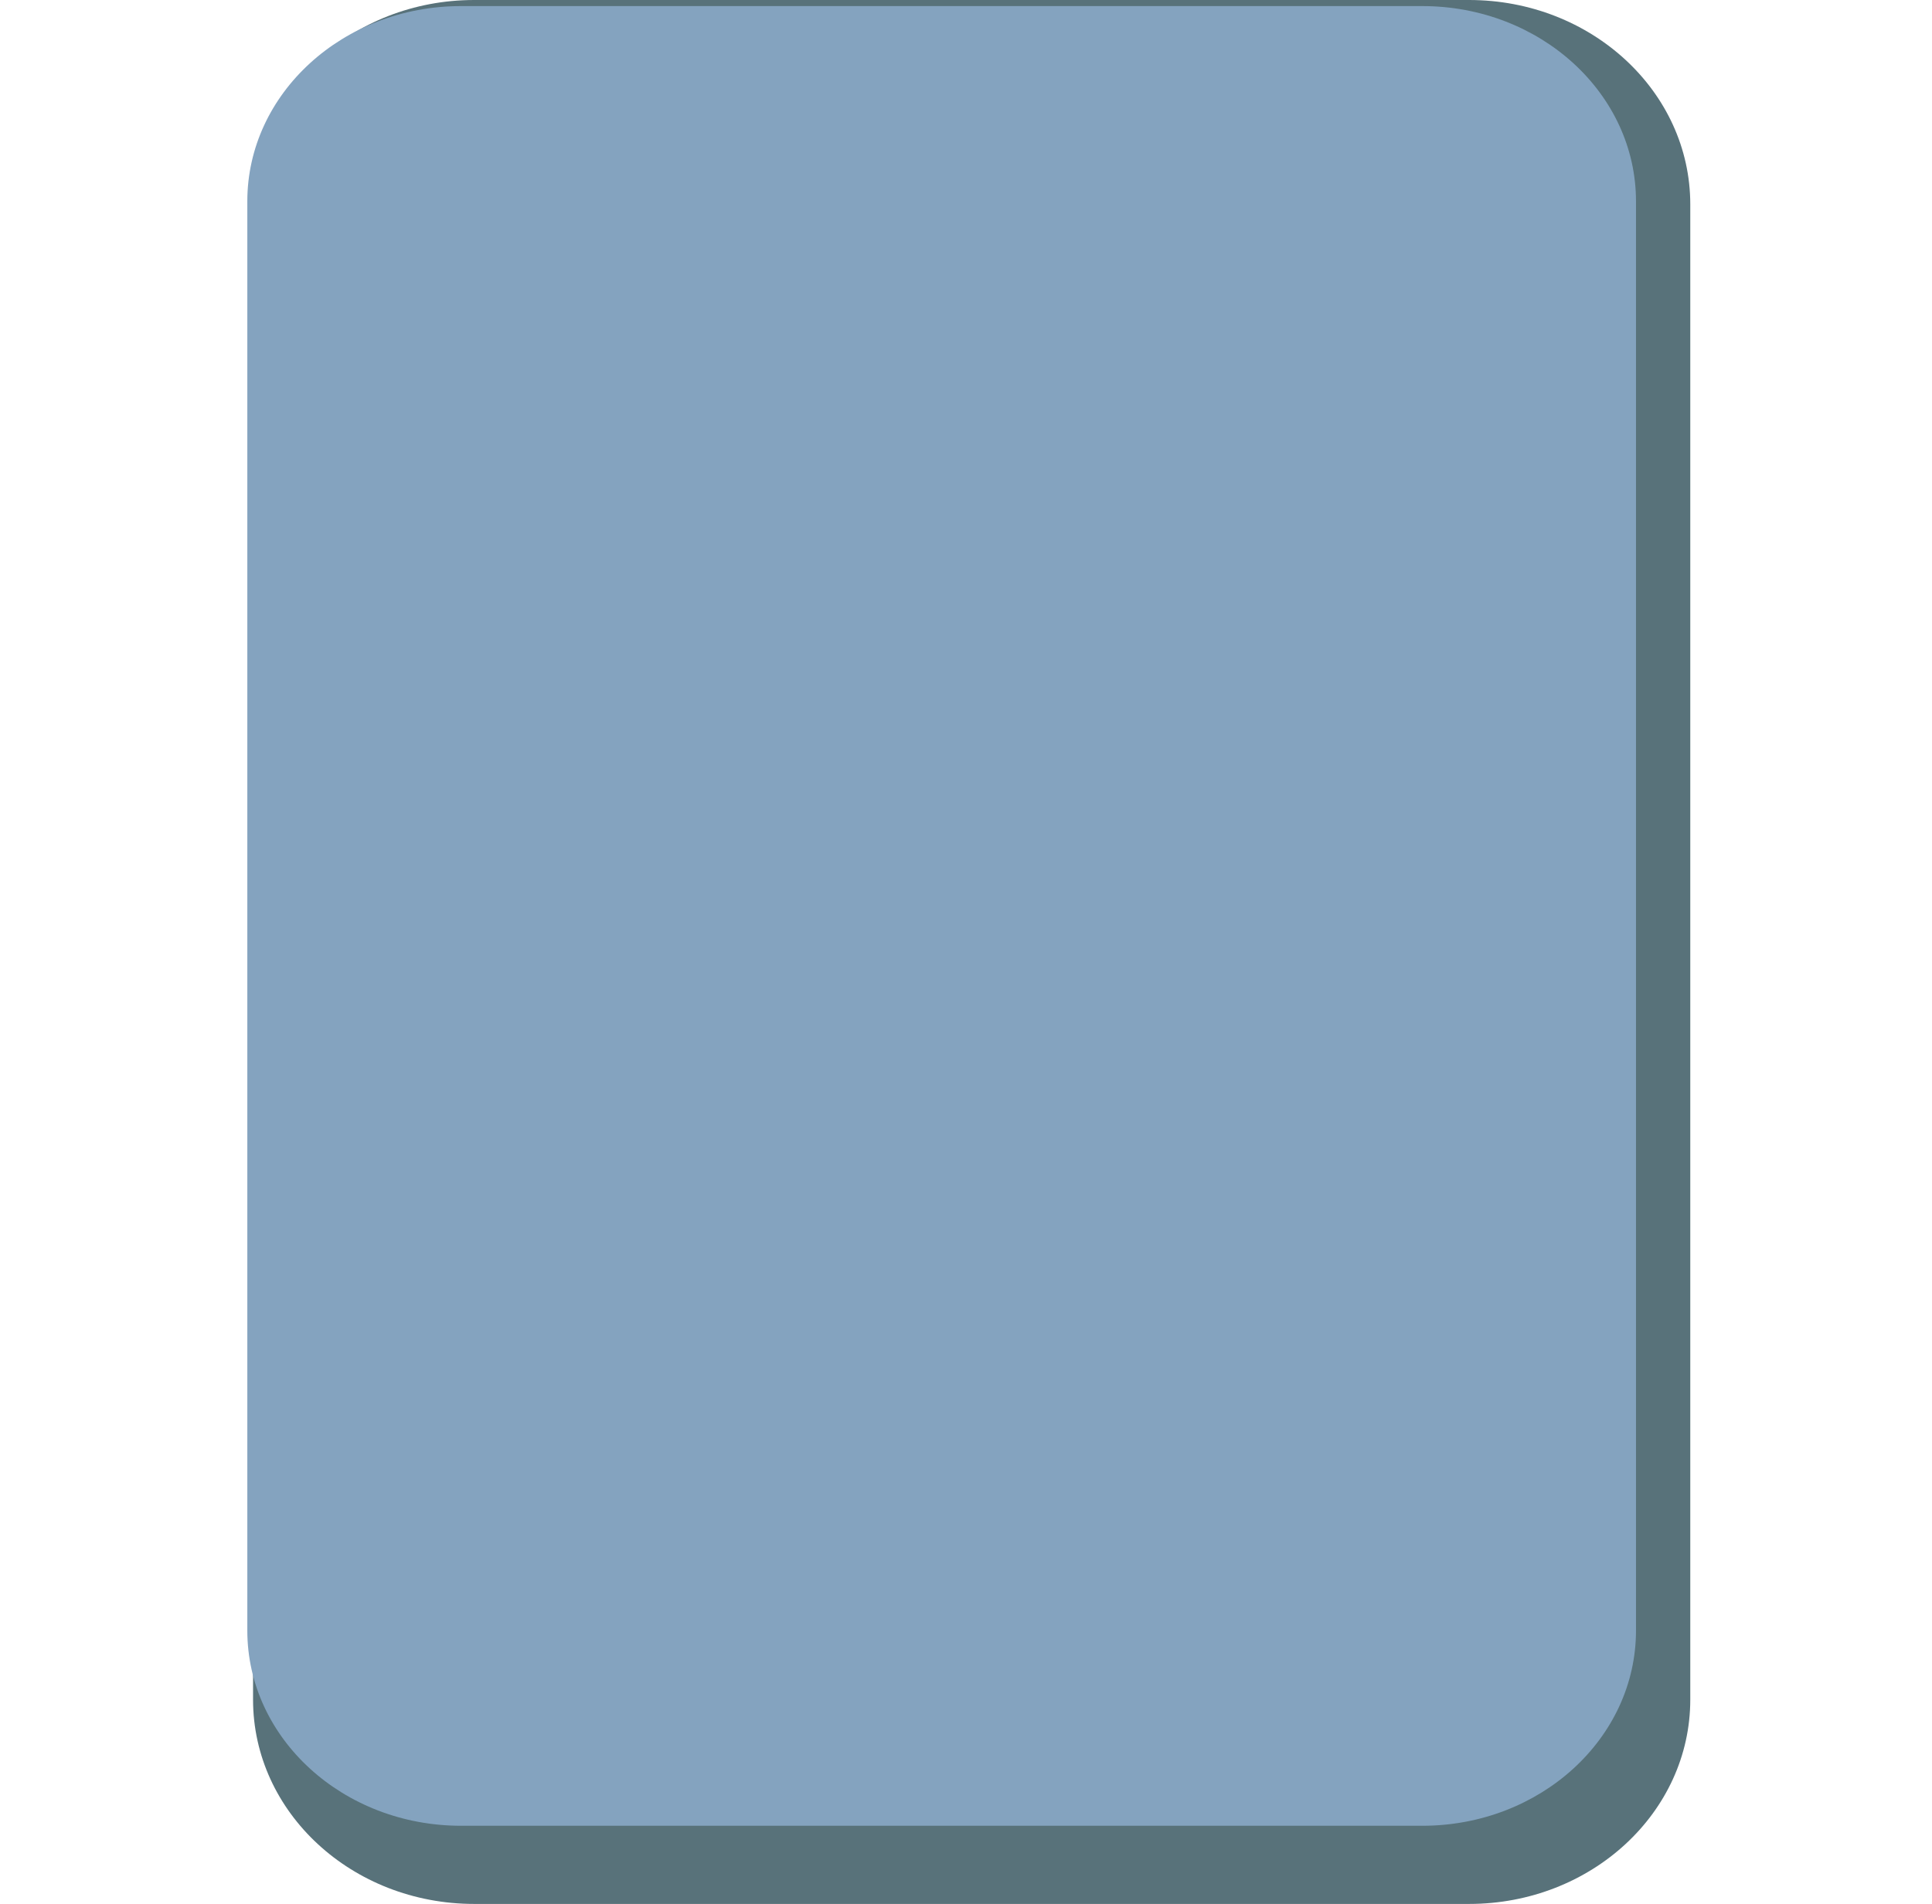
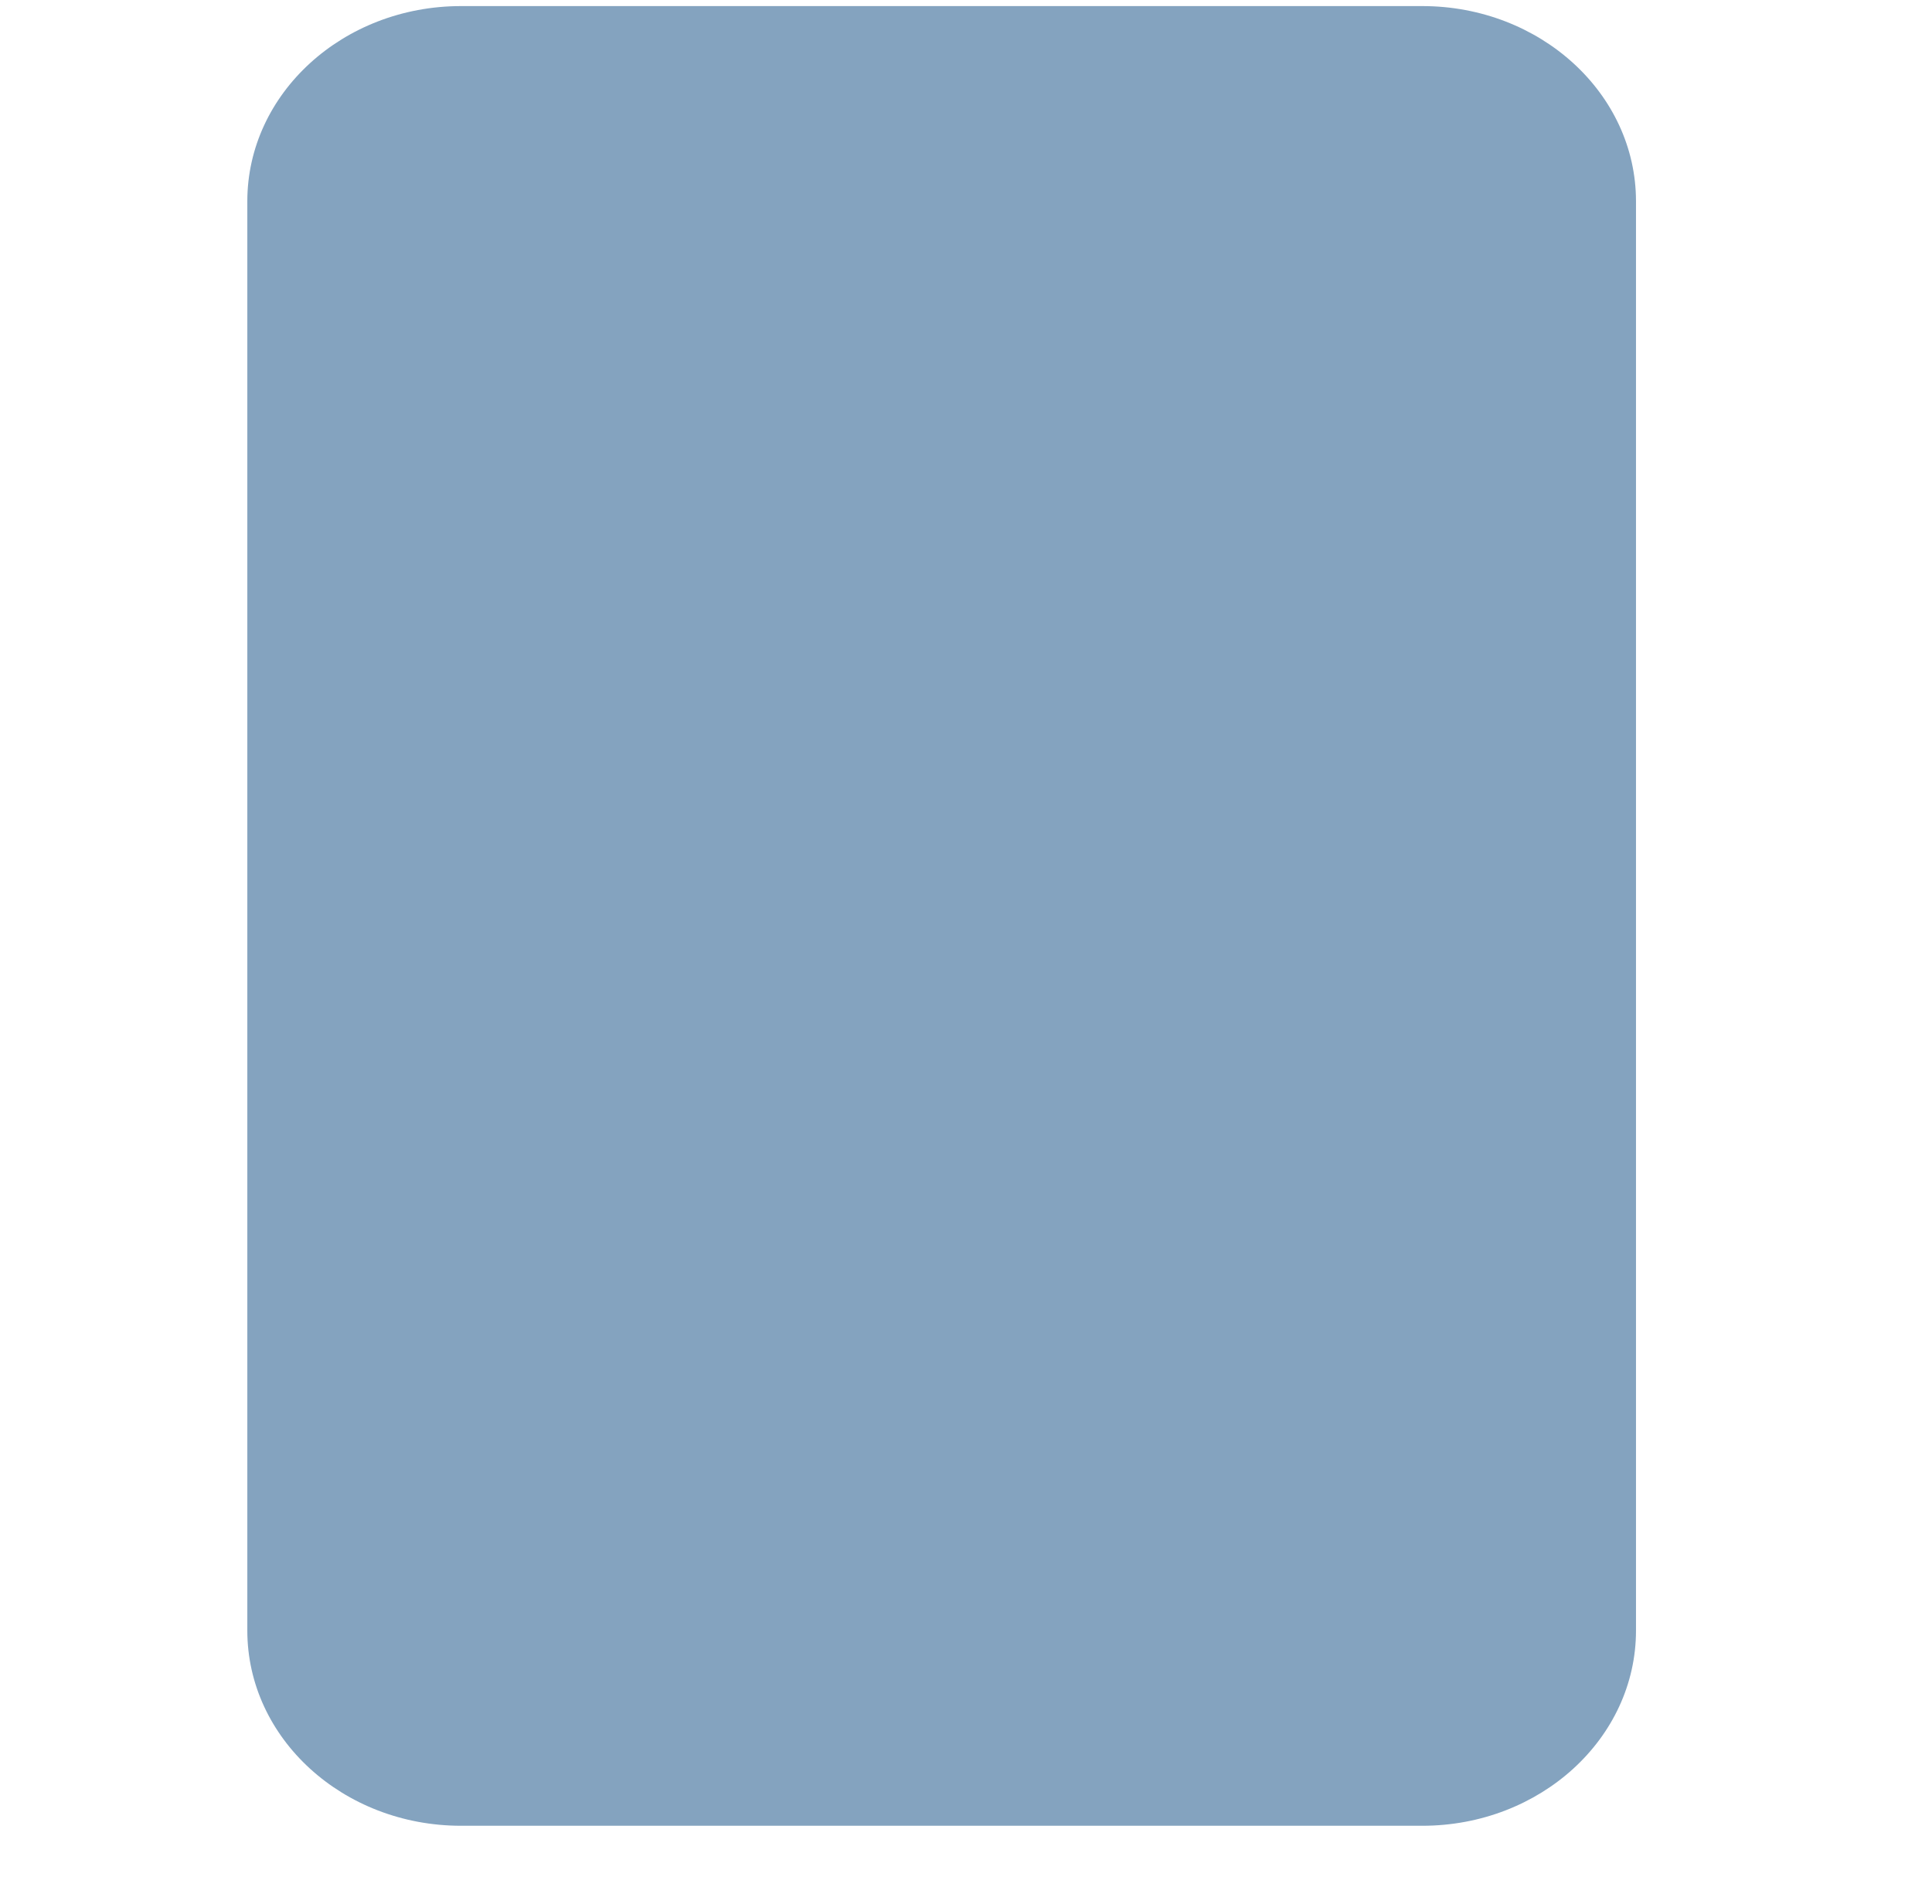
<svg xmlns="http://www.w3.org/2000/svg" xmlns:ns1="http://www.inkscape.org/namespaces/inkscape" xmlns:ns2="http://sodipodi.sourceforge.net/DTD/sodipodi-0.dtd" version="1.1" baseProfile="basic" id="svg2" ns1:version="0.48.4 r9939" ns2:docname="MTSQ_resource_ALL.svg" x="0px" y="0px" width="138.494px" height="136.494px" viewBox="4199.82 651.971 138.494 136.494" xml:space="preserve">
-   <path id="rect7994-4" fill="#58727A" d="M4320.986,666.617v107.203c0,8.088-7.099,14.646-15.856,14.646h-71.314  c-8.757,0-15.856-6.557-15.856-14.646V666.617c0-8.089,7.099-14.646,15.856-14.646h71.314  C4313.888,651.971,4320.986,658.528,4320.986,666.617z" />
  <path id="rect7994-4_5_" fill="#84A3BF" d="M4317.095,666.405v102.459c0,7.731-6.859,13.998-15.32,13.998h-68.906  c-8.461,0-15.32-6.267-15.32-13.998V666.405c0-7.731,6.859-13.998,15.32-13.998h68.906  C4310.236,652.408,4317.095,658.674,4317.095,666.405z" />
</svg>